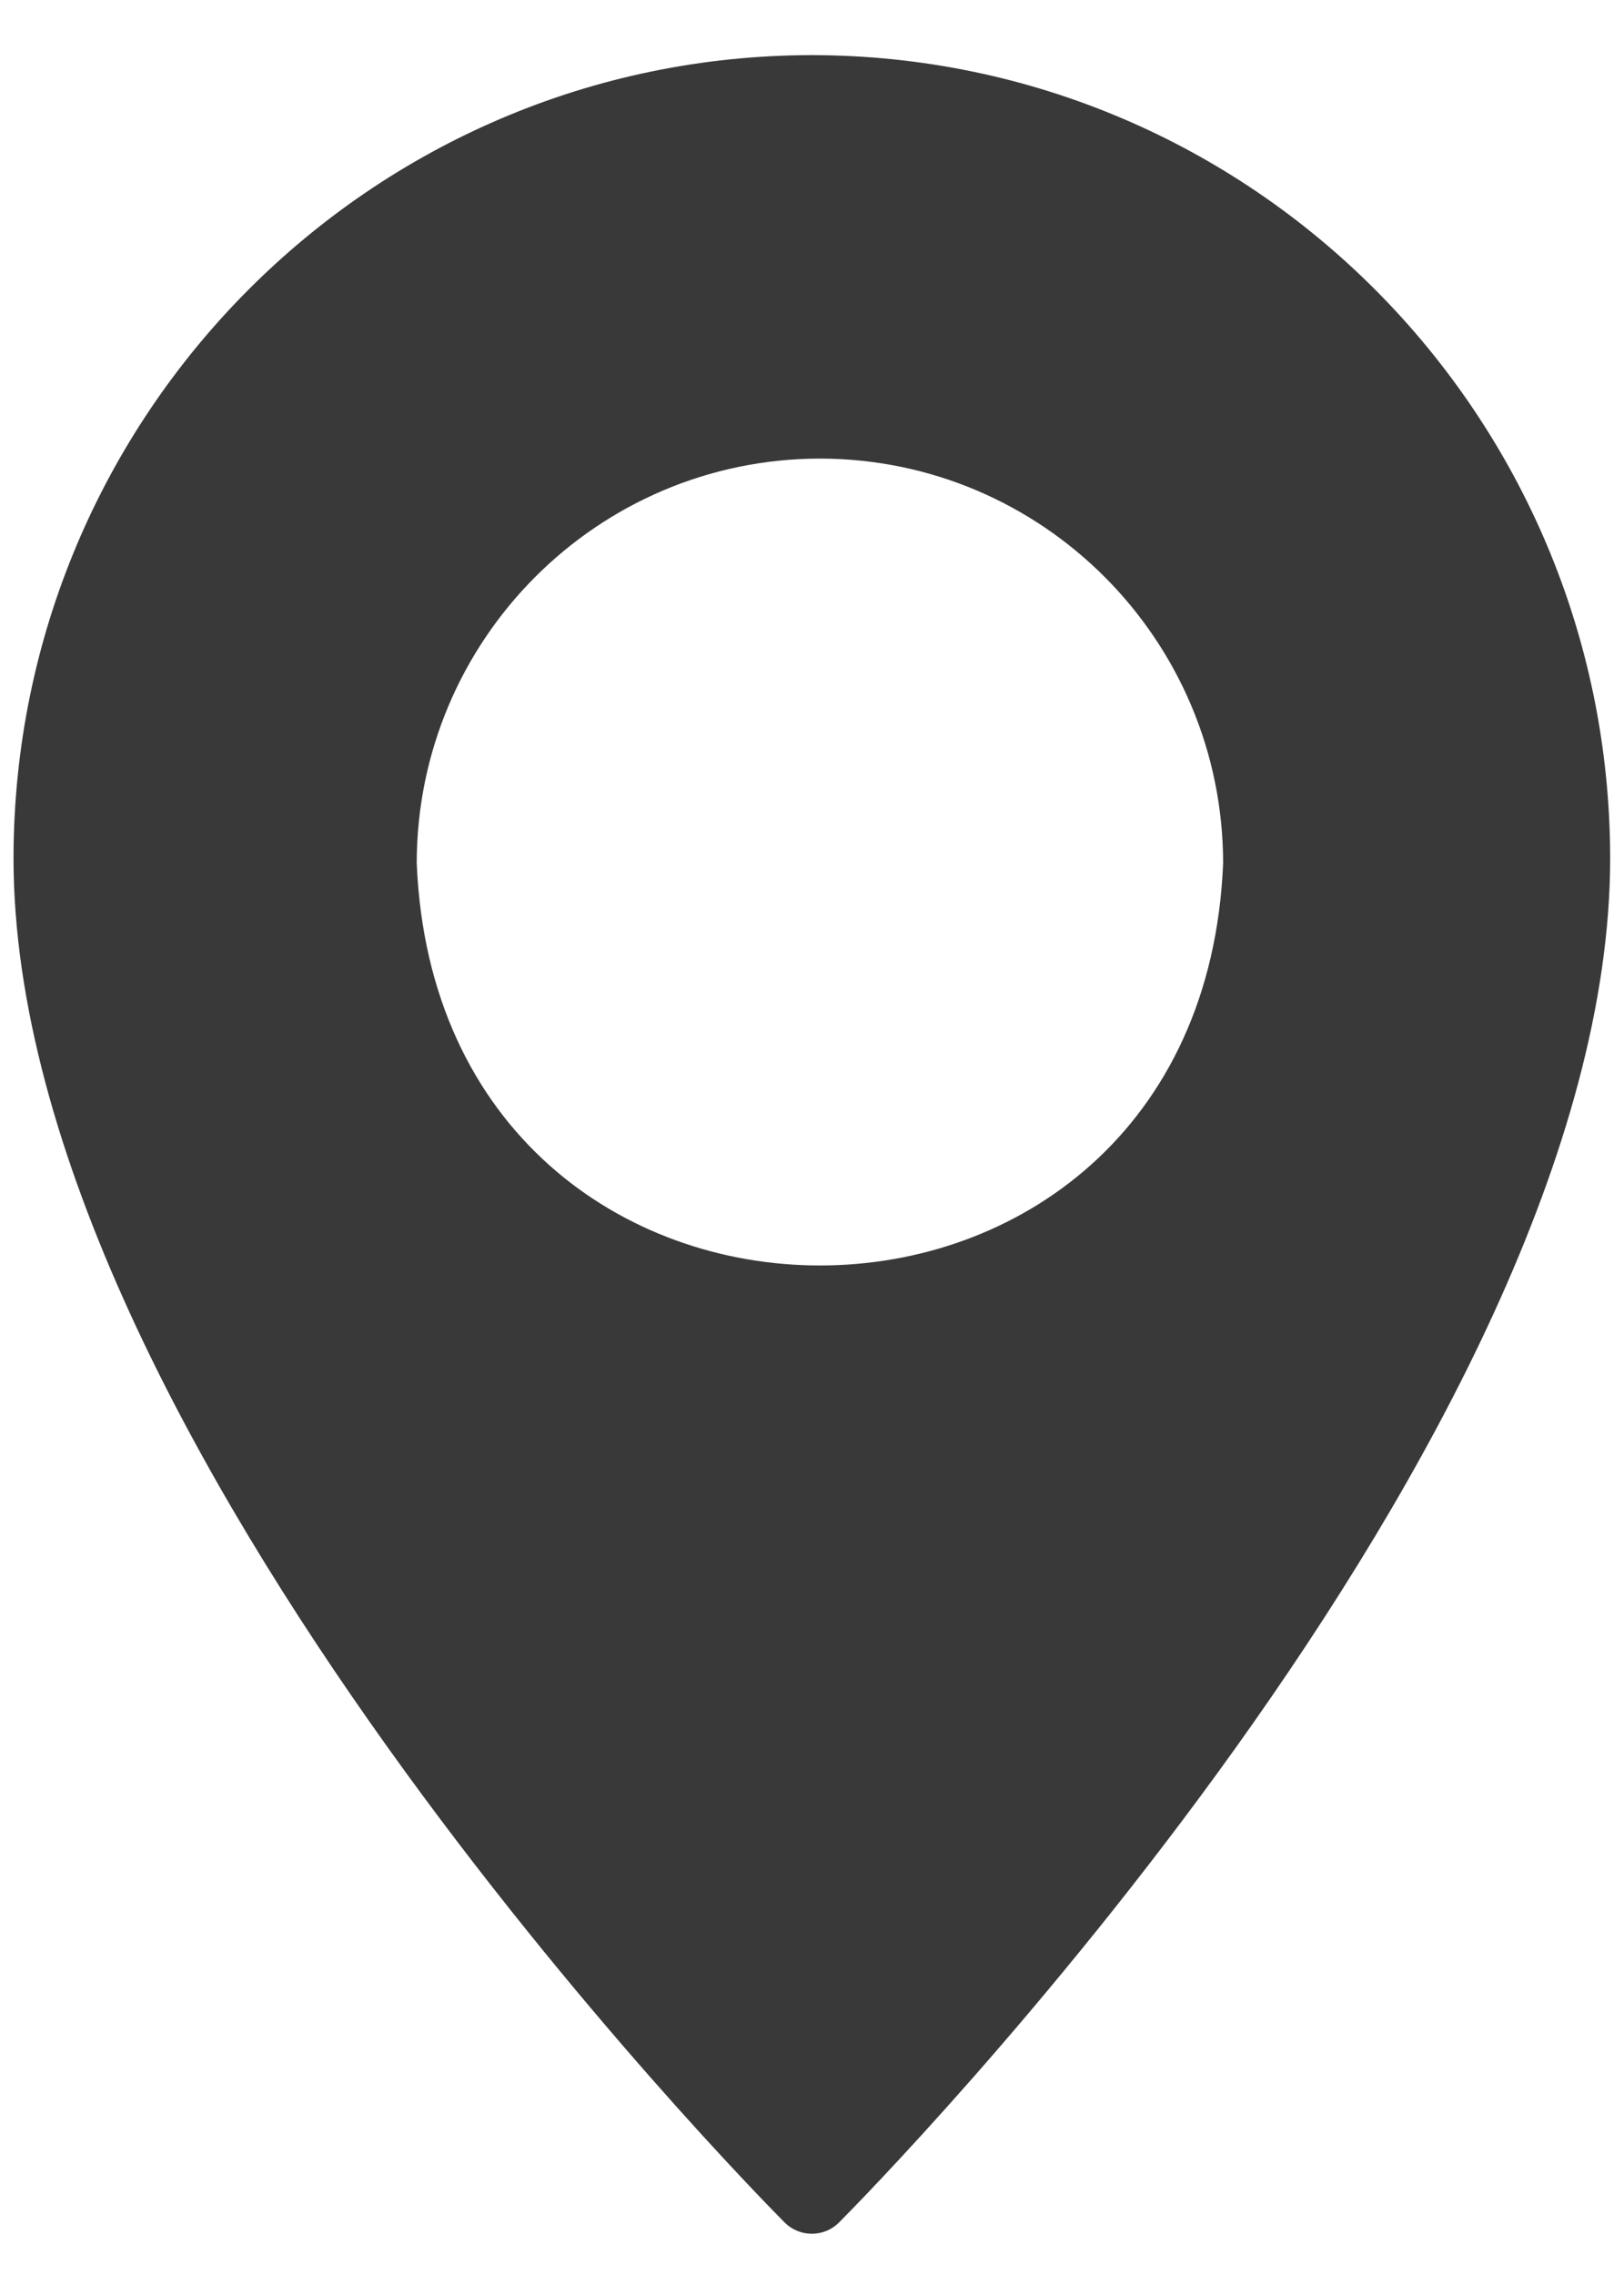
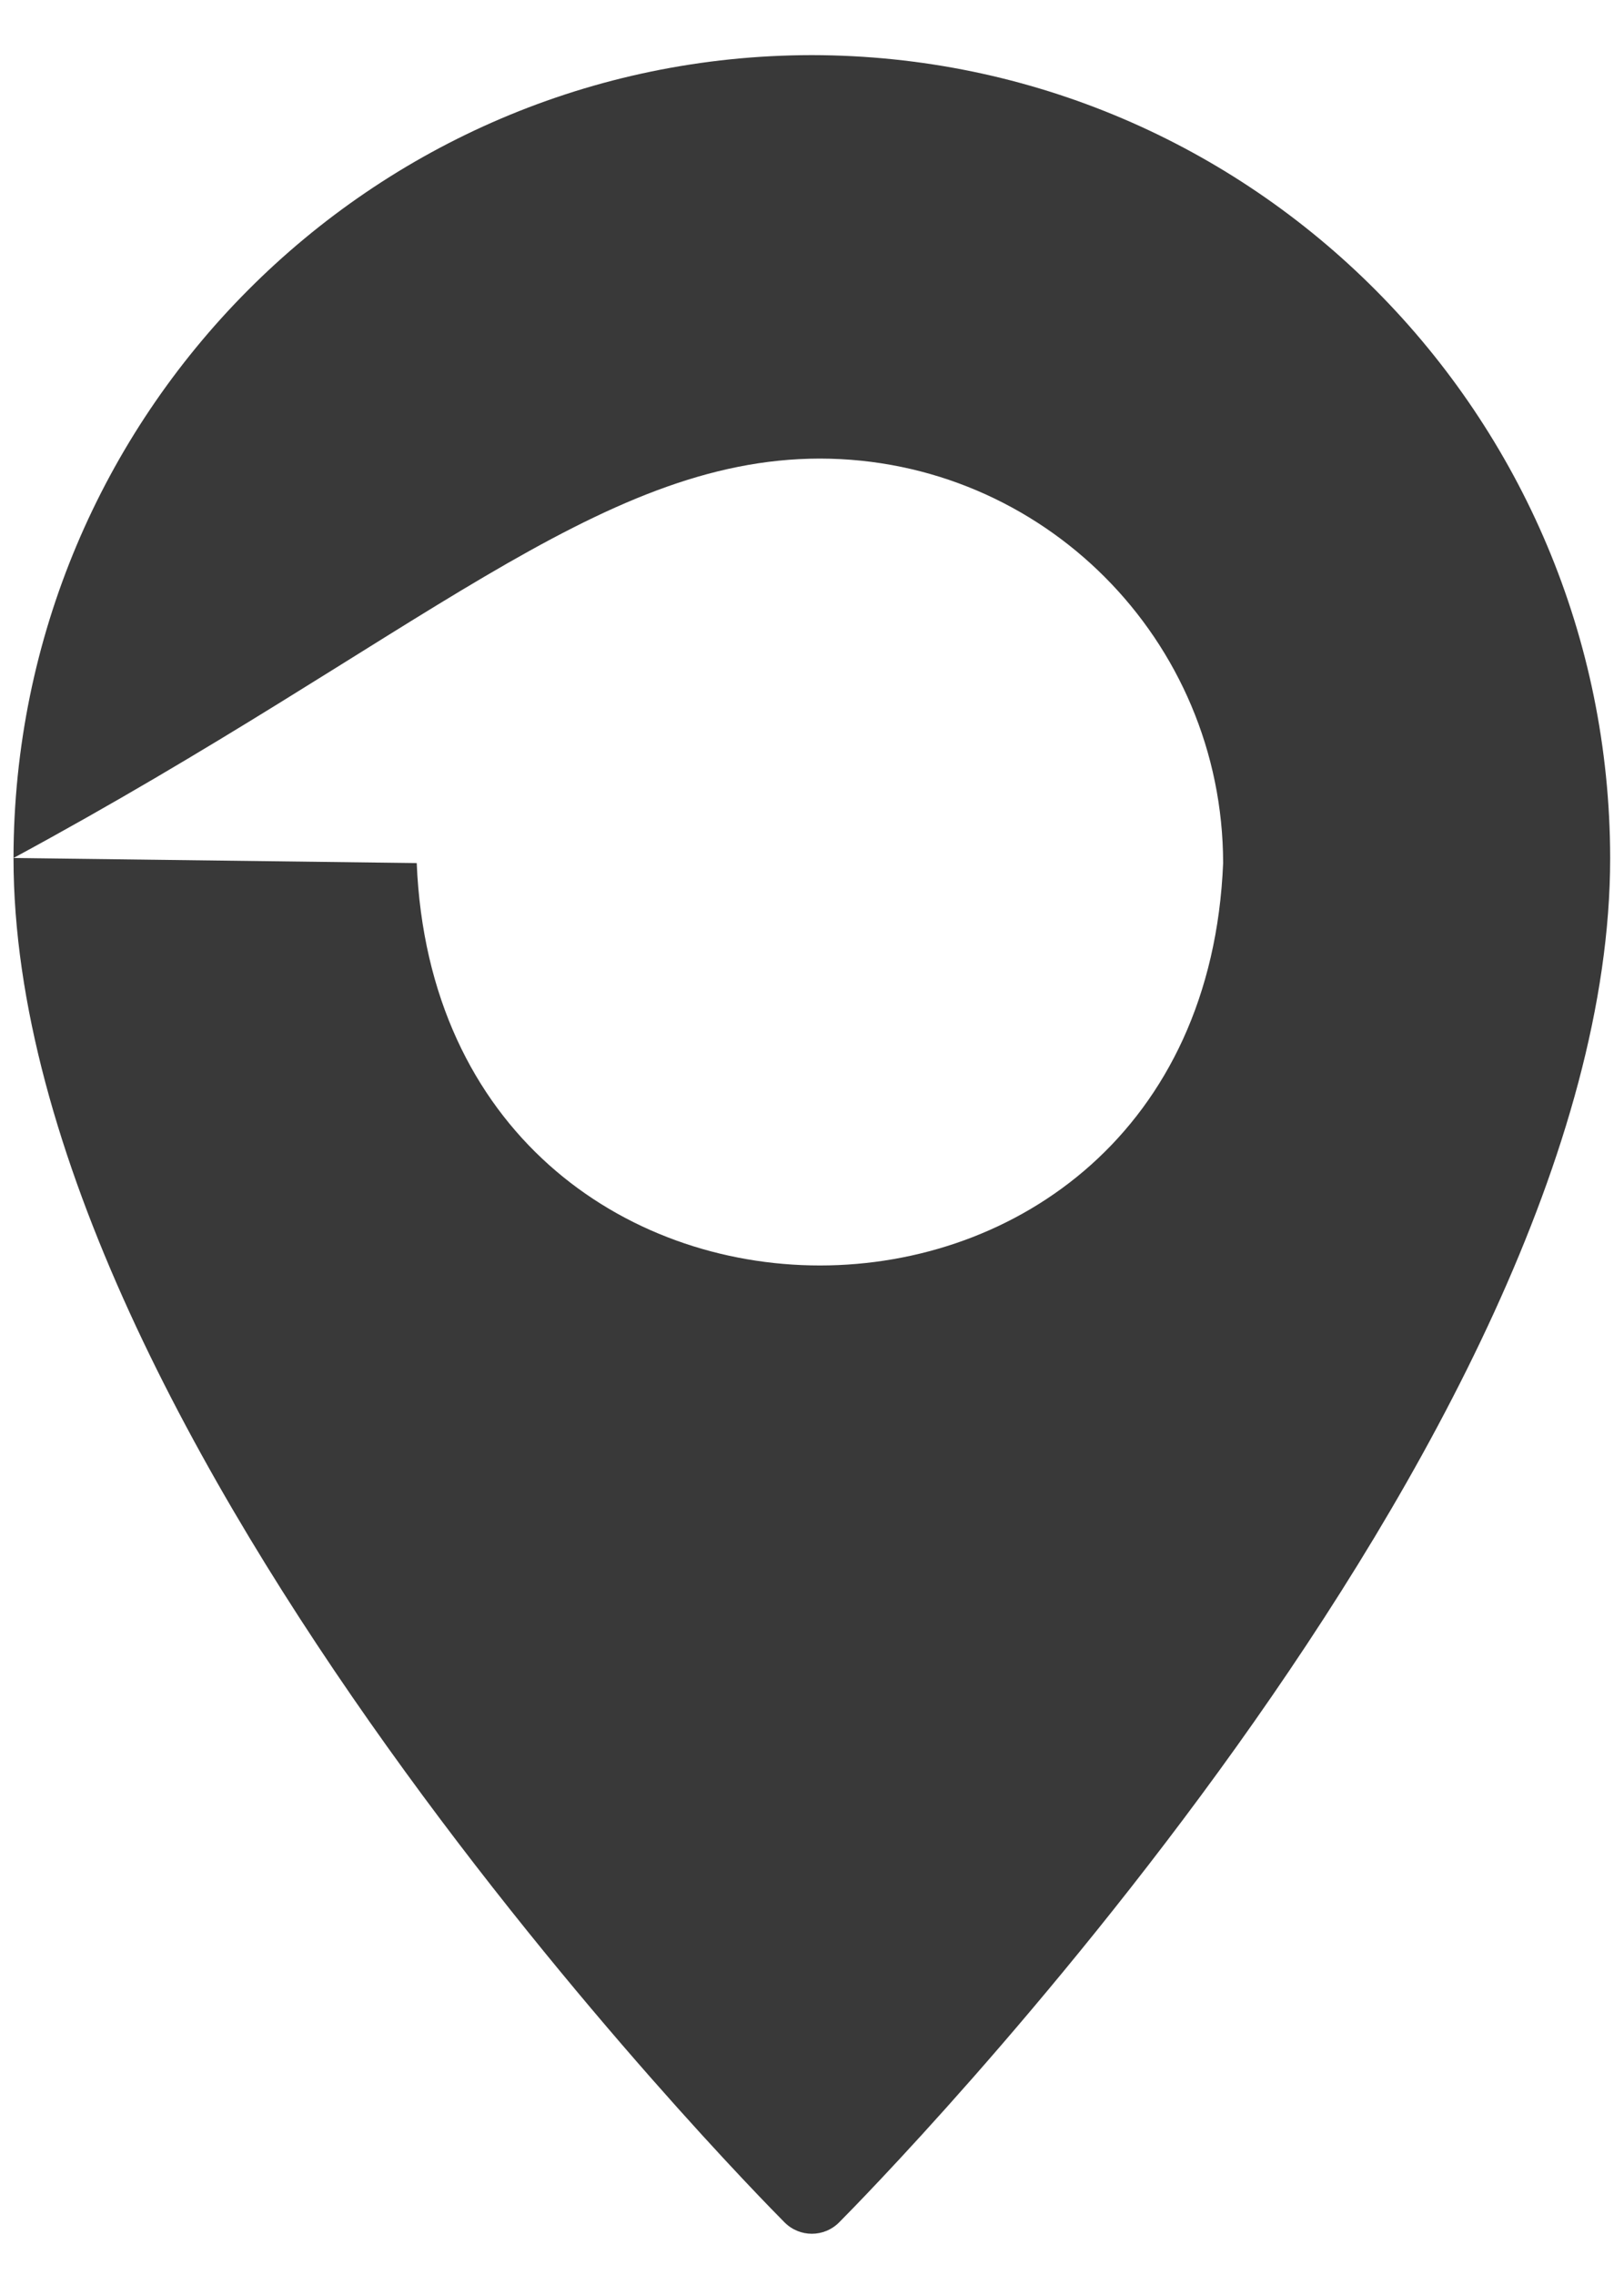
<svg xmlns="http://www.w3.org/2000/svg" width="25" height="35" viewBox="0 0 25 35" fill="none">
-   <path fill-rule="evenodd" clip-rule="evenodd" d="M0.208 13.2C0.215 6.382 5.714 0.856 12.497 0.848C19.282 0.856 24.779 6.382 24.787 13.2C24.787 22.159 13.403 33.703 12.918 34.19C12.686 34.424 12.309 34.424 12.077 34.19C11.592 33.703 0.208 22.159 0.208 13.2ZM6.415 13.278C6.419 9.843 9.196 7.059 12.622 7.055C16.049 7.059 18.825 9.843 18.829 13.278C18.49 21.531 6.756 21.534 6.415 13.278Z" fill="#393939" />
+   <path fill-rule="evenodd" clip-rule="evenodd" d="M0.208 13.2C0.215 6.382 5.714 0.856 12.497 0.848C19.282 0.856 24.779 6.382 24.787 13.2C24.787 22.159 13.403 33.703 12.918 34.19C12.686 34.424 12.309 34.424 12.077 34.19C11.592 33.703 0.208 22.159 0.208 13.2ZC6.419 9.843 9.196 7.059 12.622 7.055C16.049 7.059 18.825 9.843 18.829 13.278C18.49 21.531 6.756 21.534 6.415 13.278Z" fill="#393939" />
</svg>